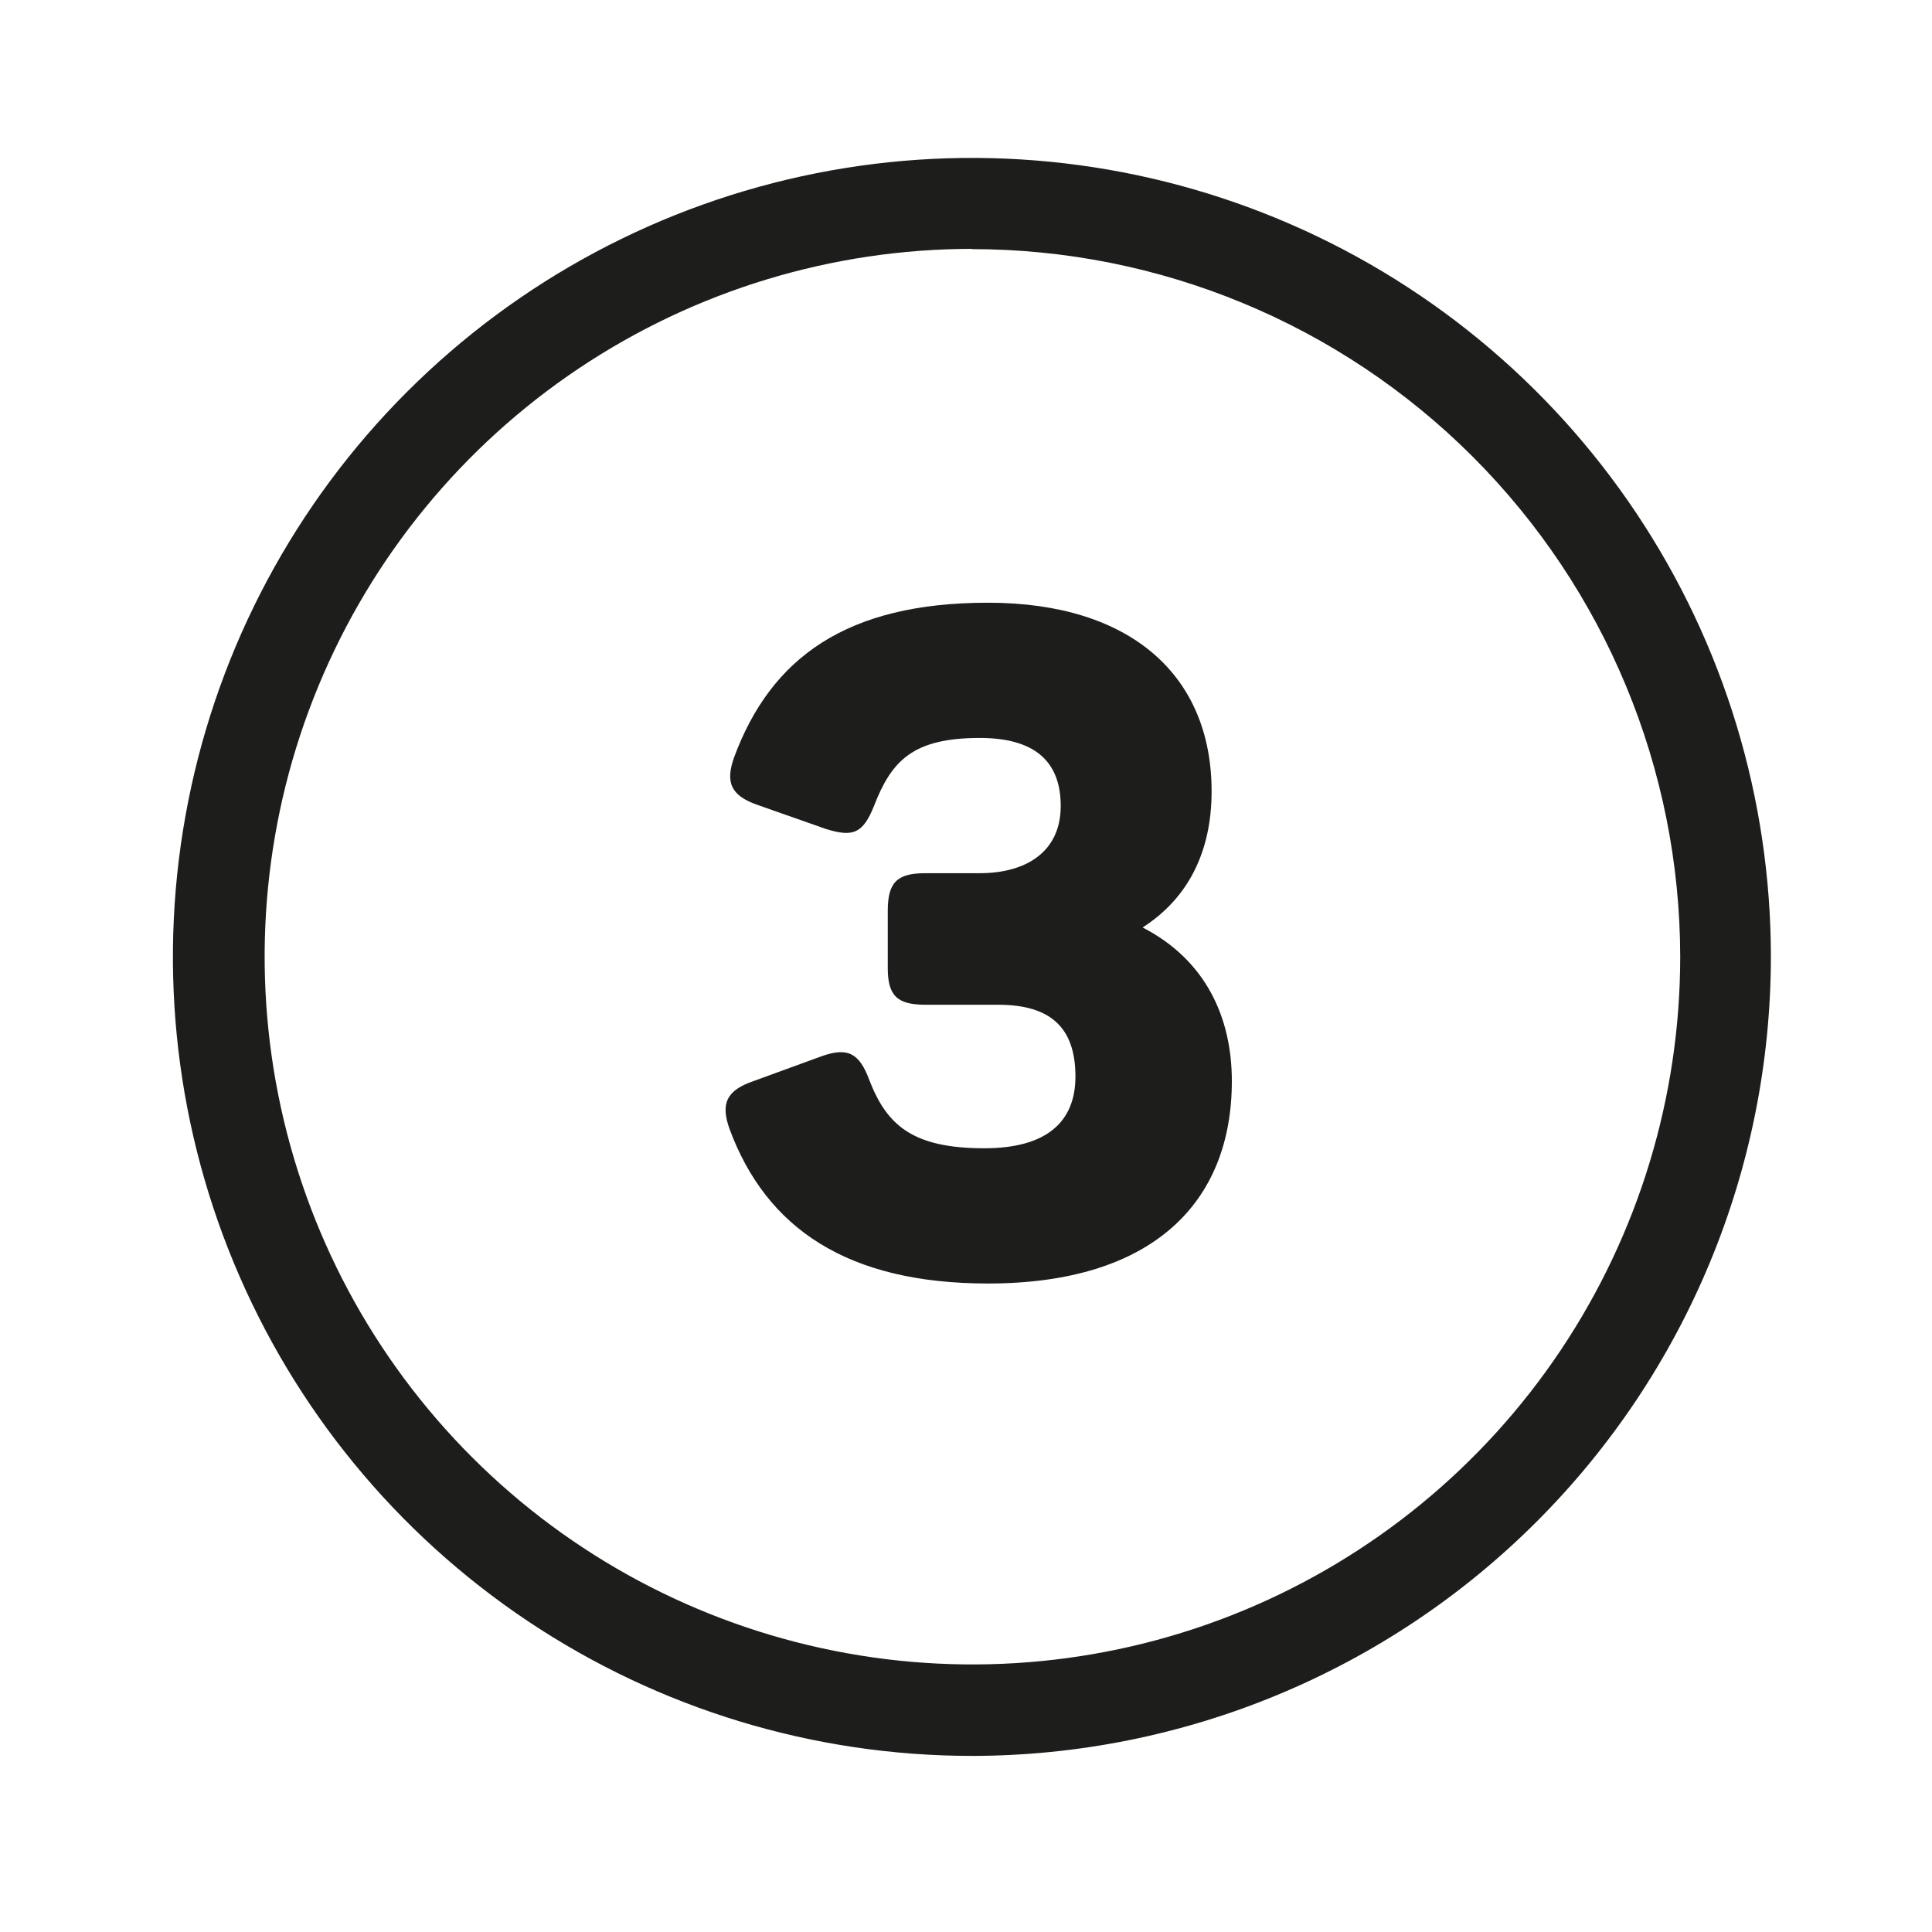
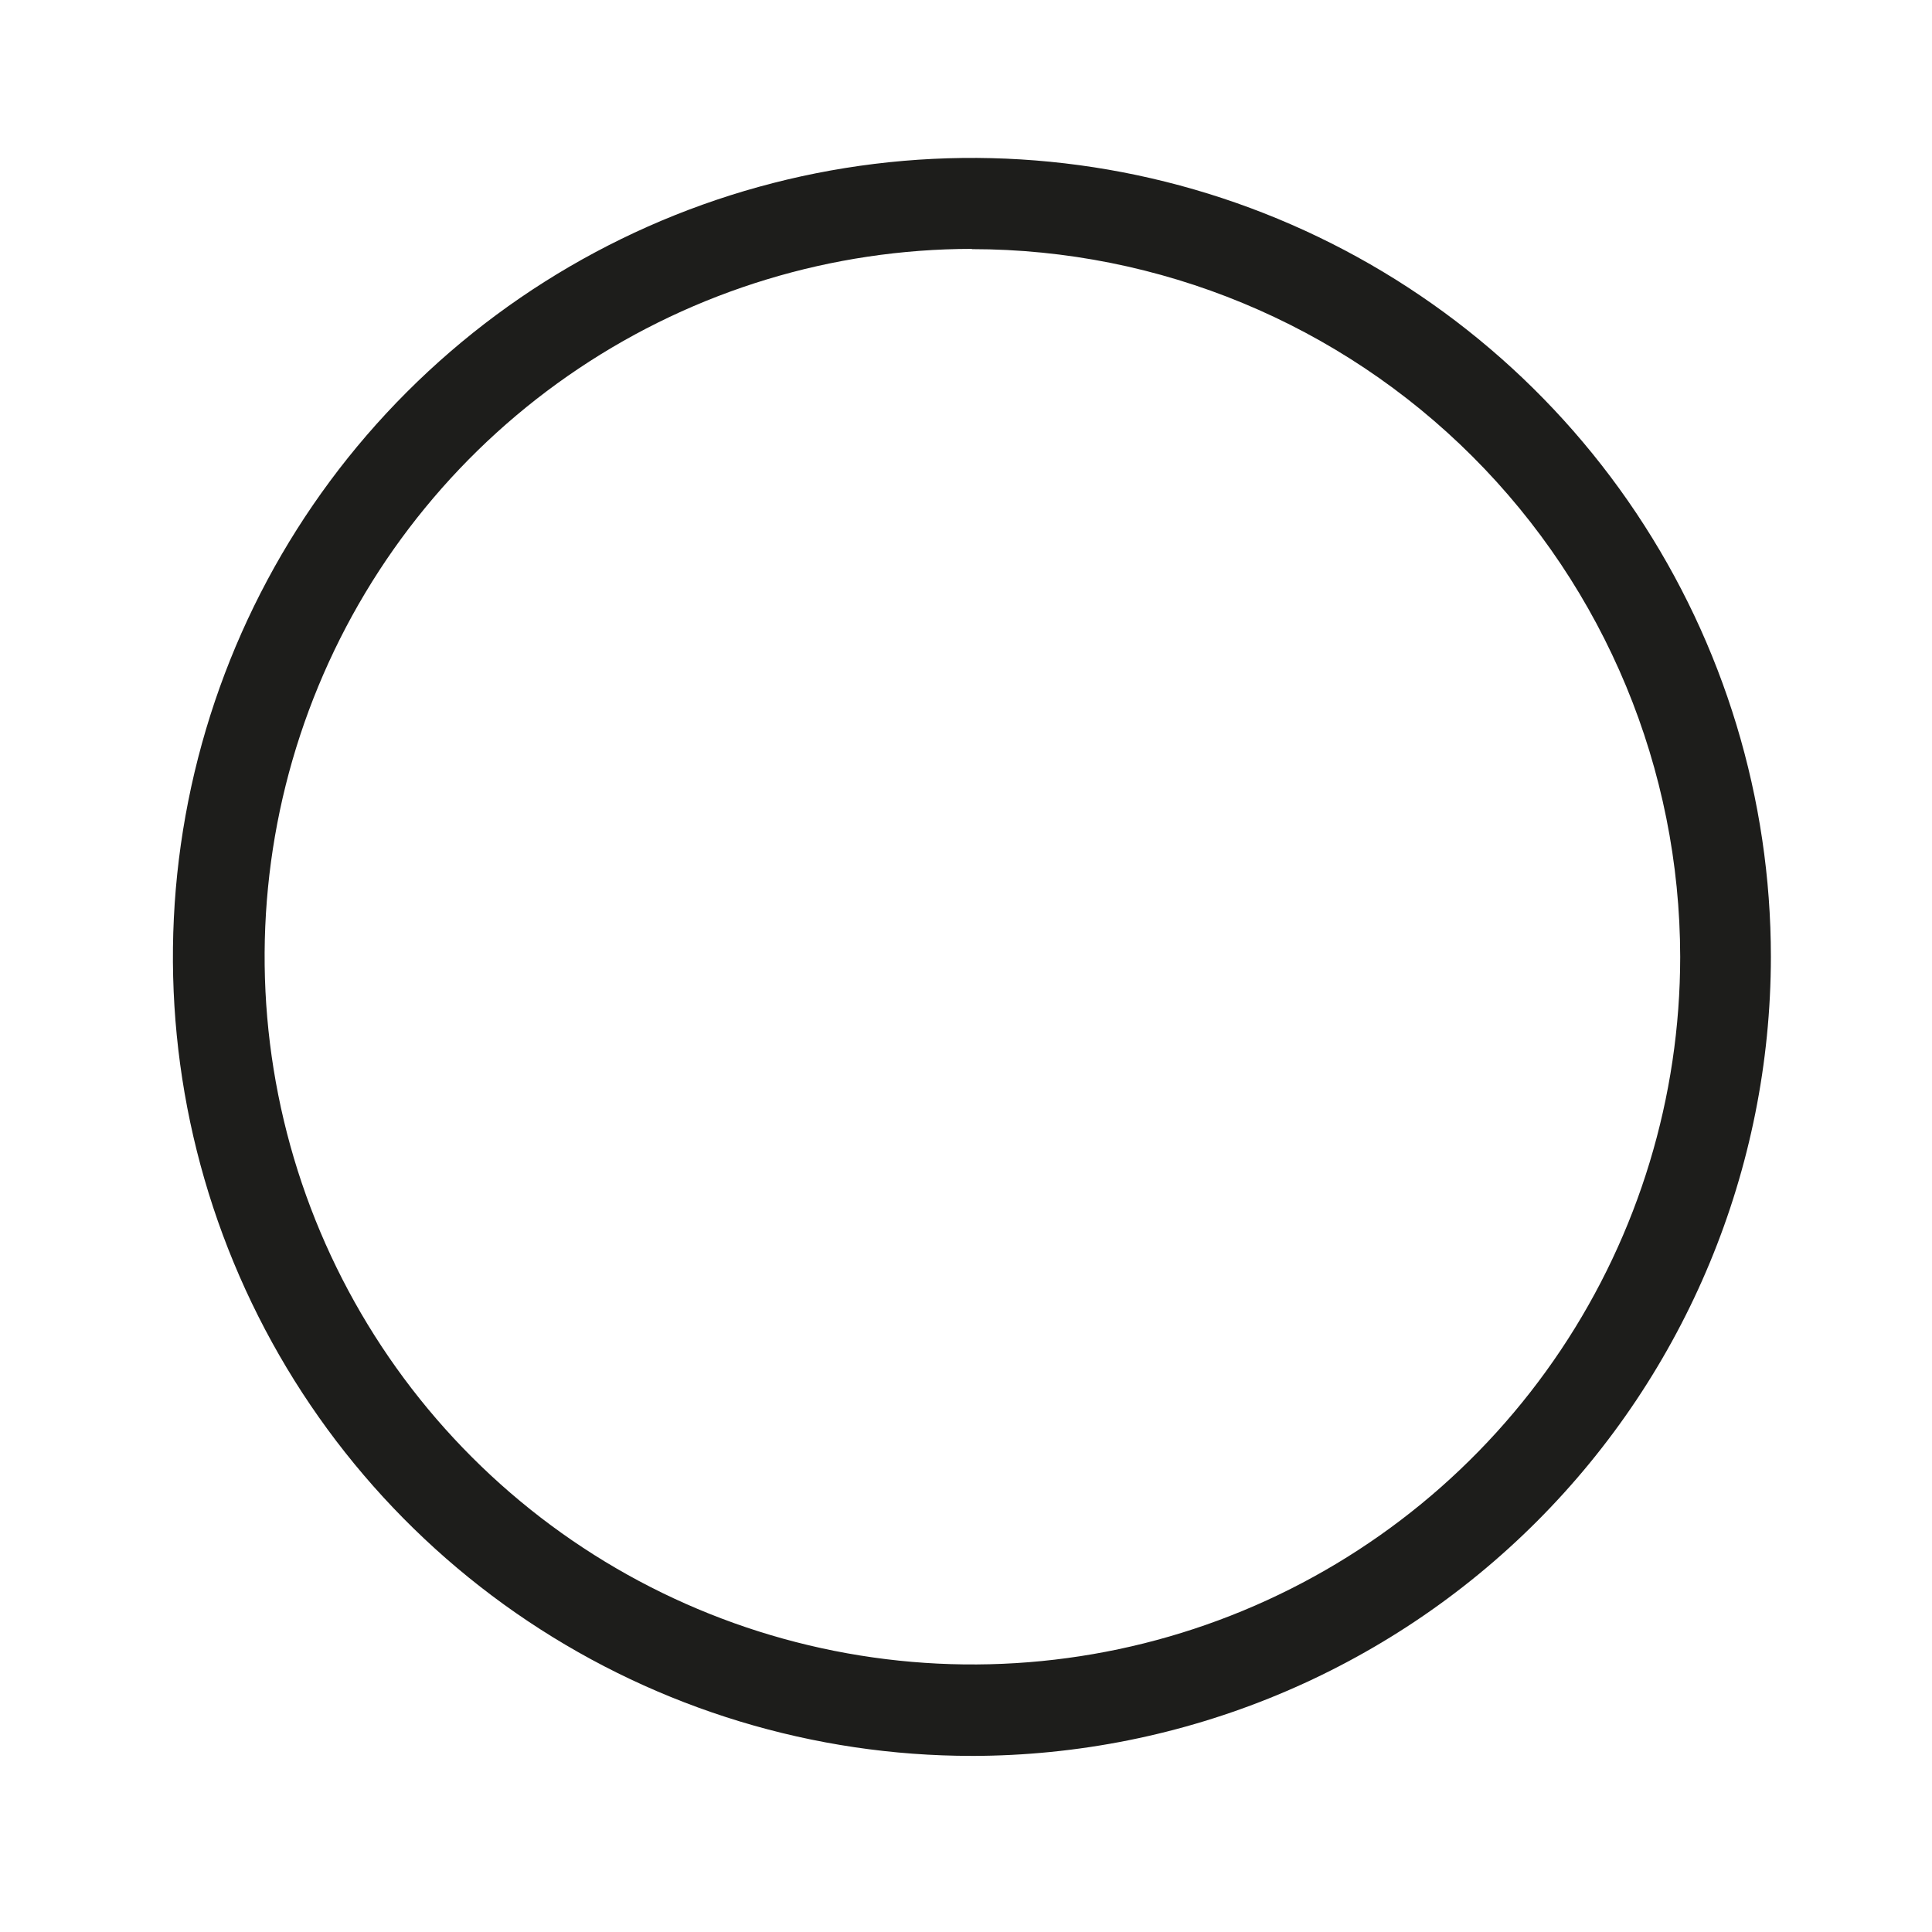
<svg xmlns="http://www.w3.org/2000/svg" fill="none" height="105" viewBox="0 0 105 105" width="105">
  <g fill="#1d1d1b">
-     <path d="m52.821 95.429c-8.588 0-16.984-2.547-24.125-7.318s-12.707-11.553-15.993-19.488c-3.287-7.935-4.147-16.666-2.471-25.089 1.675-8.423 5.811-16.161 11.884-22.233 6.073-6.073 13.81-10.209 22.233-11.884 8.423-1.675 17.154-.816 25.089 2.471 7.935 3.287 14.716 8.852 19.488 15.993 4.771 7.141 7.318 15.536 7.318 24.125-.011 11.513-4.59 22.552-12.731 30.693-8.141 8.141-19.179 12.72-30.693 12.731zm0-81.904c-7.606.006-15.04 2.266-21.362 6.496-6.322 4.229-11.248 10.238-14.155 17.267-2.908 7.029-3.666 14.761-2.18 22.221 1.486 7.46 5.151 14.311 10.53 19.688 5.379 5.378 12.232 9.039 19.692 10.523 7.46 1.484 15.193.722 22.22-2.188 7.027-2.91 13.034-7.838 17.262-14.162 4.227-6.323 6.485-13.758 6.488-21.364-.011-10.204-4.071-19.985-11.289-27.198s-17.003-11.265-27.206-11.269z" />
-     <path d="m53.698 69.756c8.95 0 13.25-4.4 13.25-11 0-3.5-1.45-6.6-4.85-8.35 2.5-1.6 3.75-4.15 3.75-7.4 0-6.3-4.4-10.25-12.15-10.25-7.7 0-11.8 3-13.8 8.4-.5 1.4-.15 2.1 1.3 2.6l3.7 1.3c1.45.45 2 .25 2.6-1.25.95-2.45 2.1-3.7 5.75-3.7 2.9 0 4.4 1.2 4.4 3.7s-1.9 3.65-4.4 3.65h-2.95c-1.55 0-2.05.5-2.05 2.05v3.1c0 1.5.5 2 2.05 2h3.95c2.8 0 4.2 1.2 4.2 3.9 0 2.45-1.55 3.9-4.95 3.9-3.9 0-5.3-1.25-6.25-3.7-.55-1.5-1.2-1.8-2.6-1.3l-3.7 1.35c-1.45.5-1.8 1.2-1.3 2.6 2 5.4 6.4 8.4 14.05 8.4z" />
+     <path d="m52.821 95.429c-8.588 0-16.984-2.547-24.125-7.318s-12.707-11.553-15.993-19.488c-3.287-7.935-4.147-16.666-2.471-25.089 1.675-8.423 5.811-16.161 11.884-22.233 6.073-6.073 13.81-10.209 22.233-11.884 8.423-1.675 17.154-.816 25.089 2.471 7.935 3.287 14.716 8.852 19.488 15.993 4.771 7.141 7.318 15.536 7.318 24.125-.011 11.513-4.59 22.552-12.731 30.693-8.141 8.141-19.179 12.72-30.693 12.731m0-81.904c-7.606.006-15.04 2.266-21.362 6.496-6.322 4.229-11.248 10.238-14.155 17.267-2.908 7.029-3.666 14.761-2.18 22.221 1.486 7.46 5.151 14.311 10.53 19.688 5.379 5.378 12.232 9.039 19.692 10.523 7.46 1.484 15.193.722 22.22-2.188 7.027-2.91 13.034-7.838 17.262-14.162 4.227-6.323 6.485-13.758 6.488-21.364-.011-10.204-4.071-19.985-11.289-27.198s-17.003-11.265-27.206-11.269z" />
  </g>
</svg>